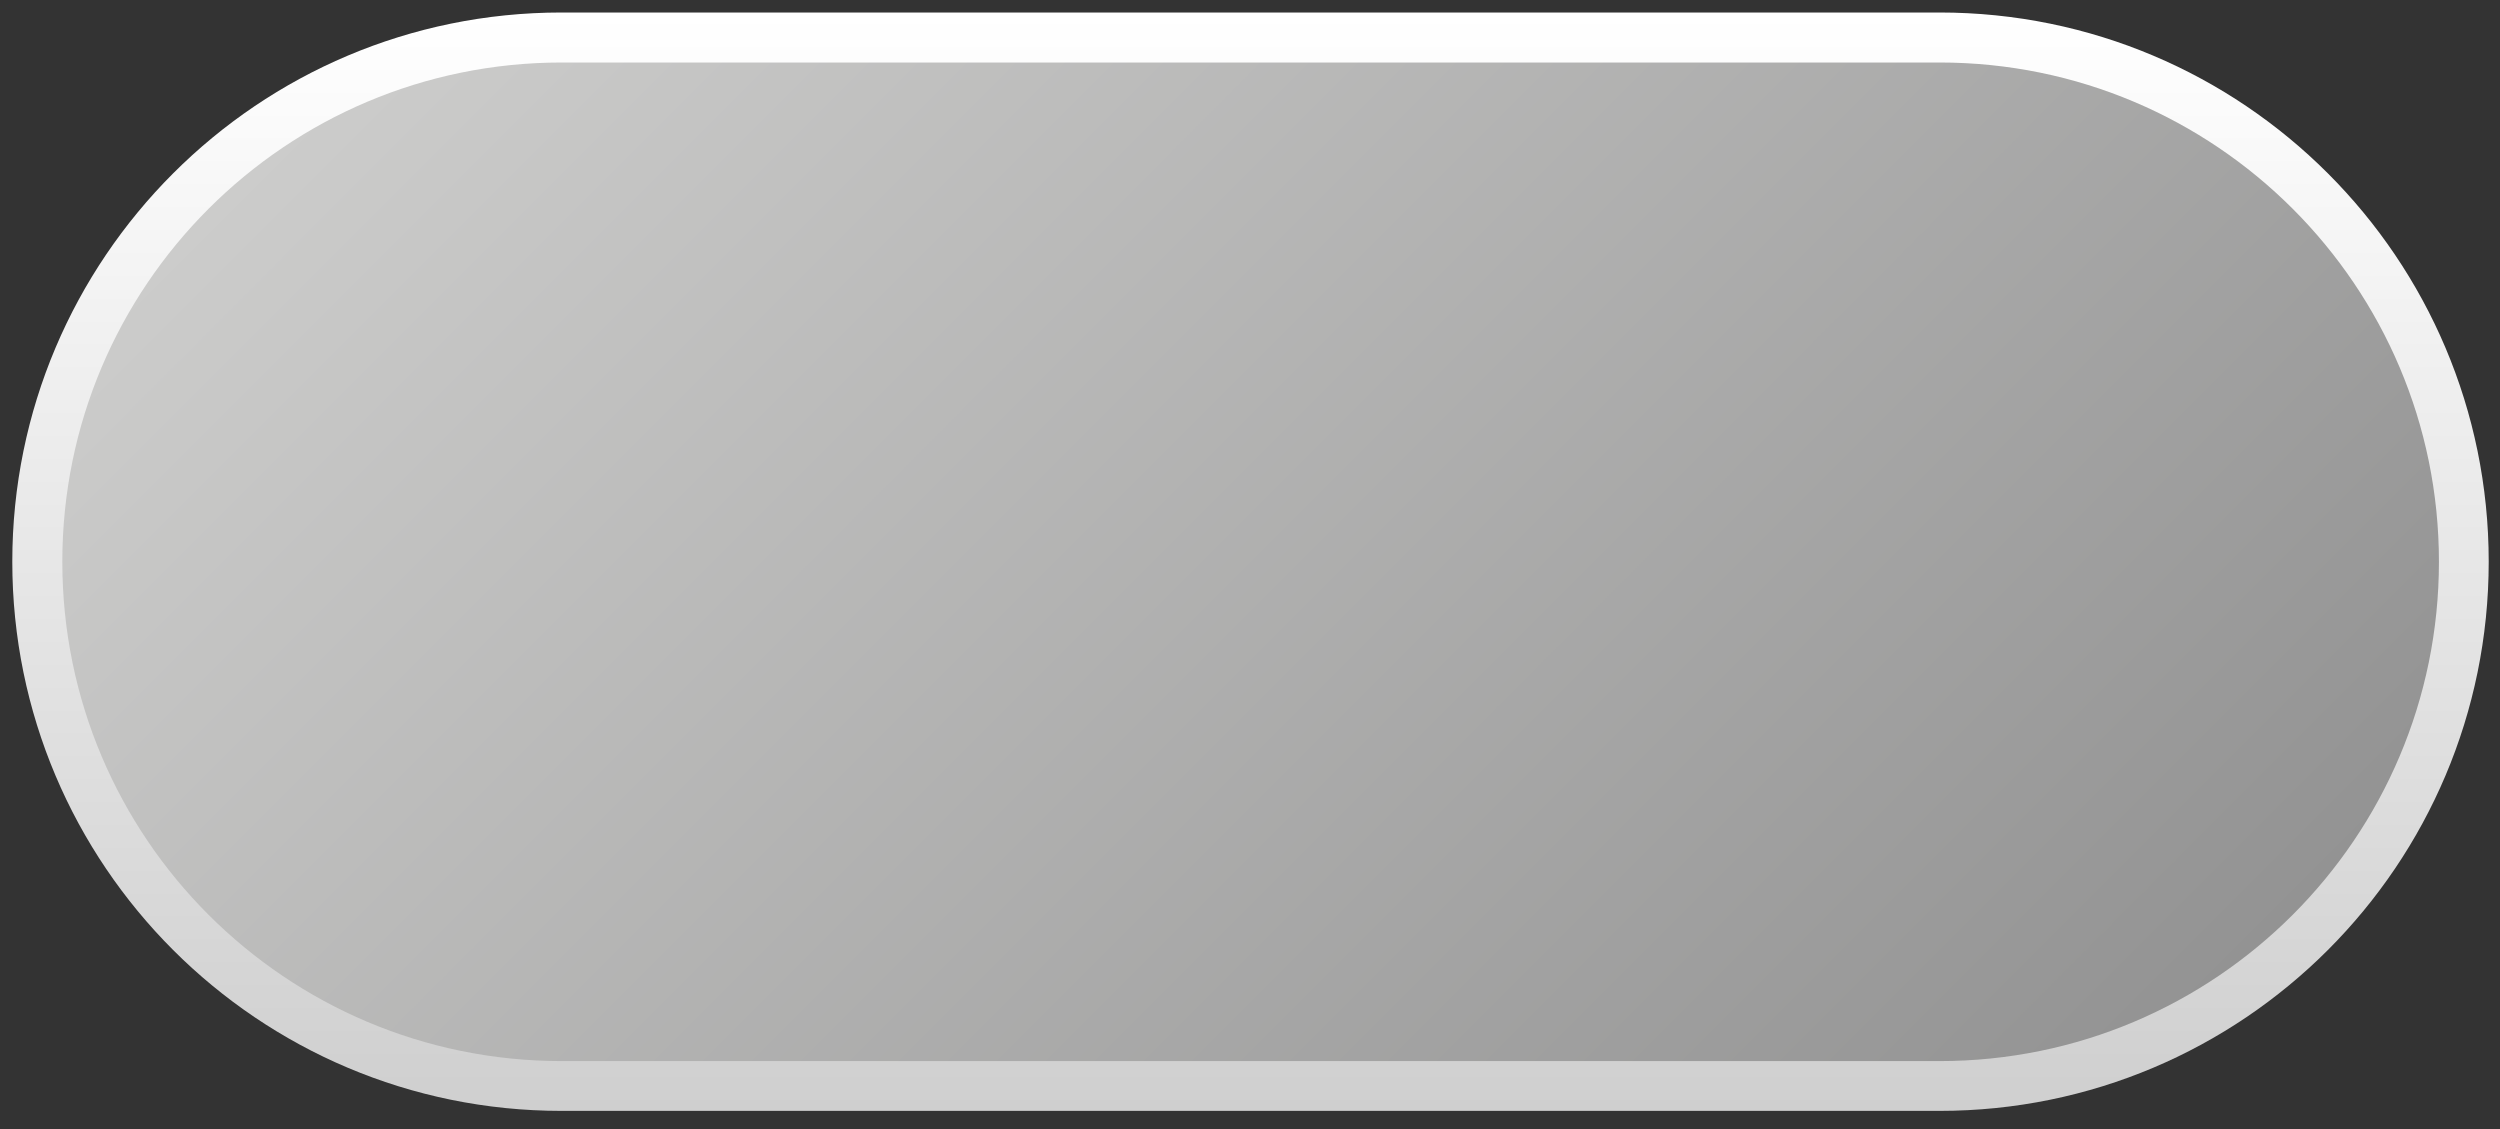
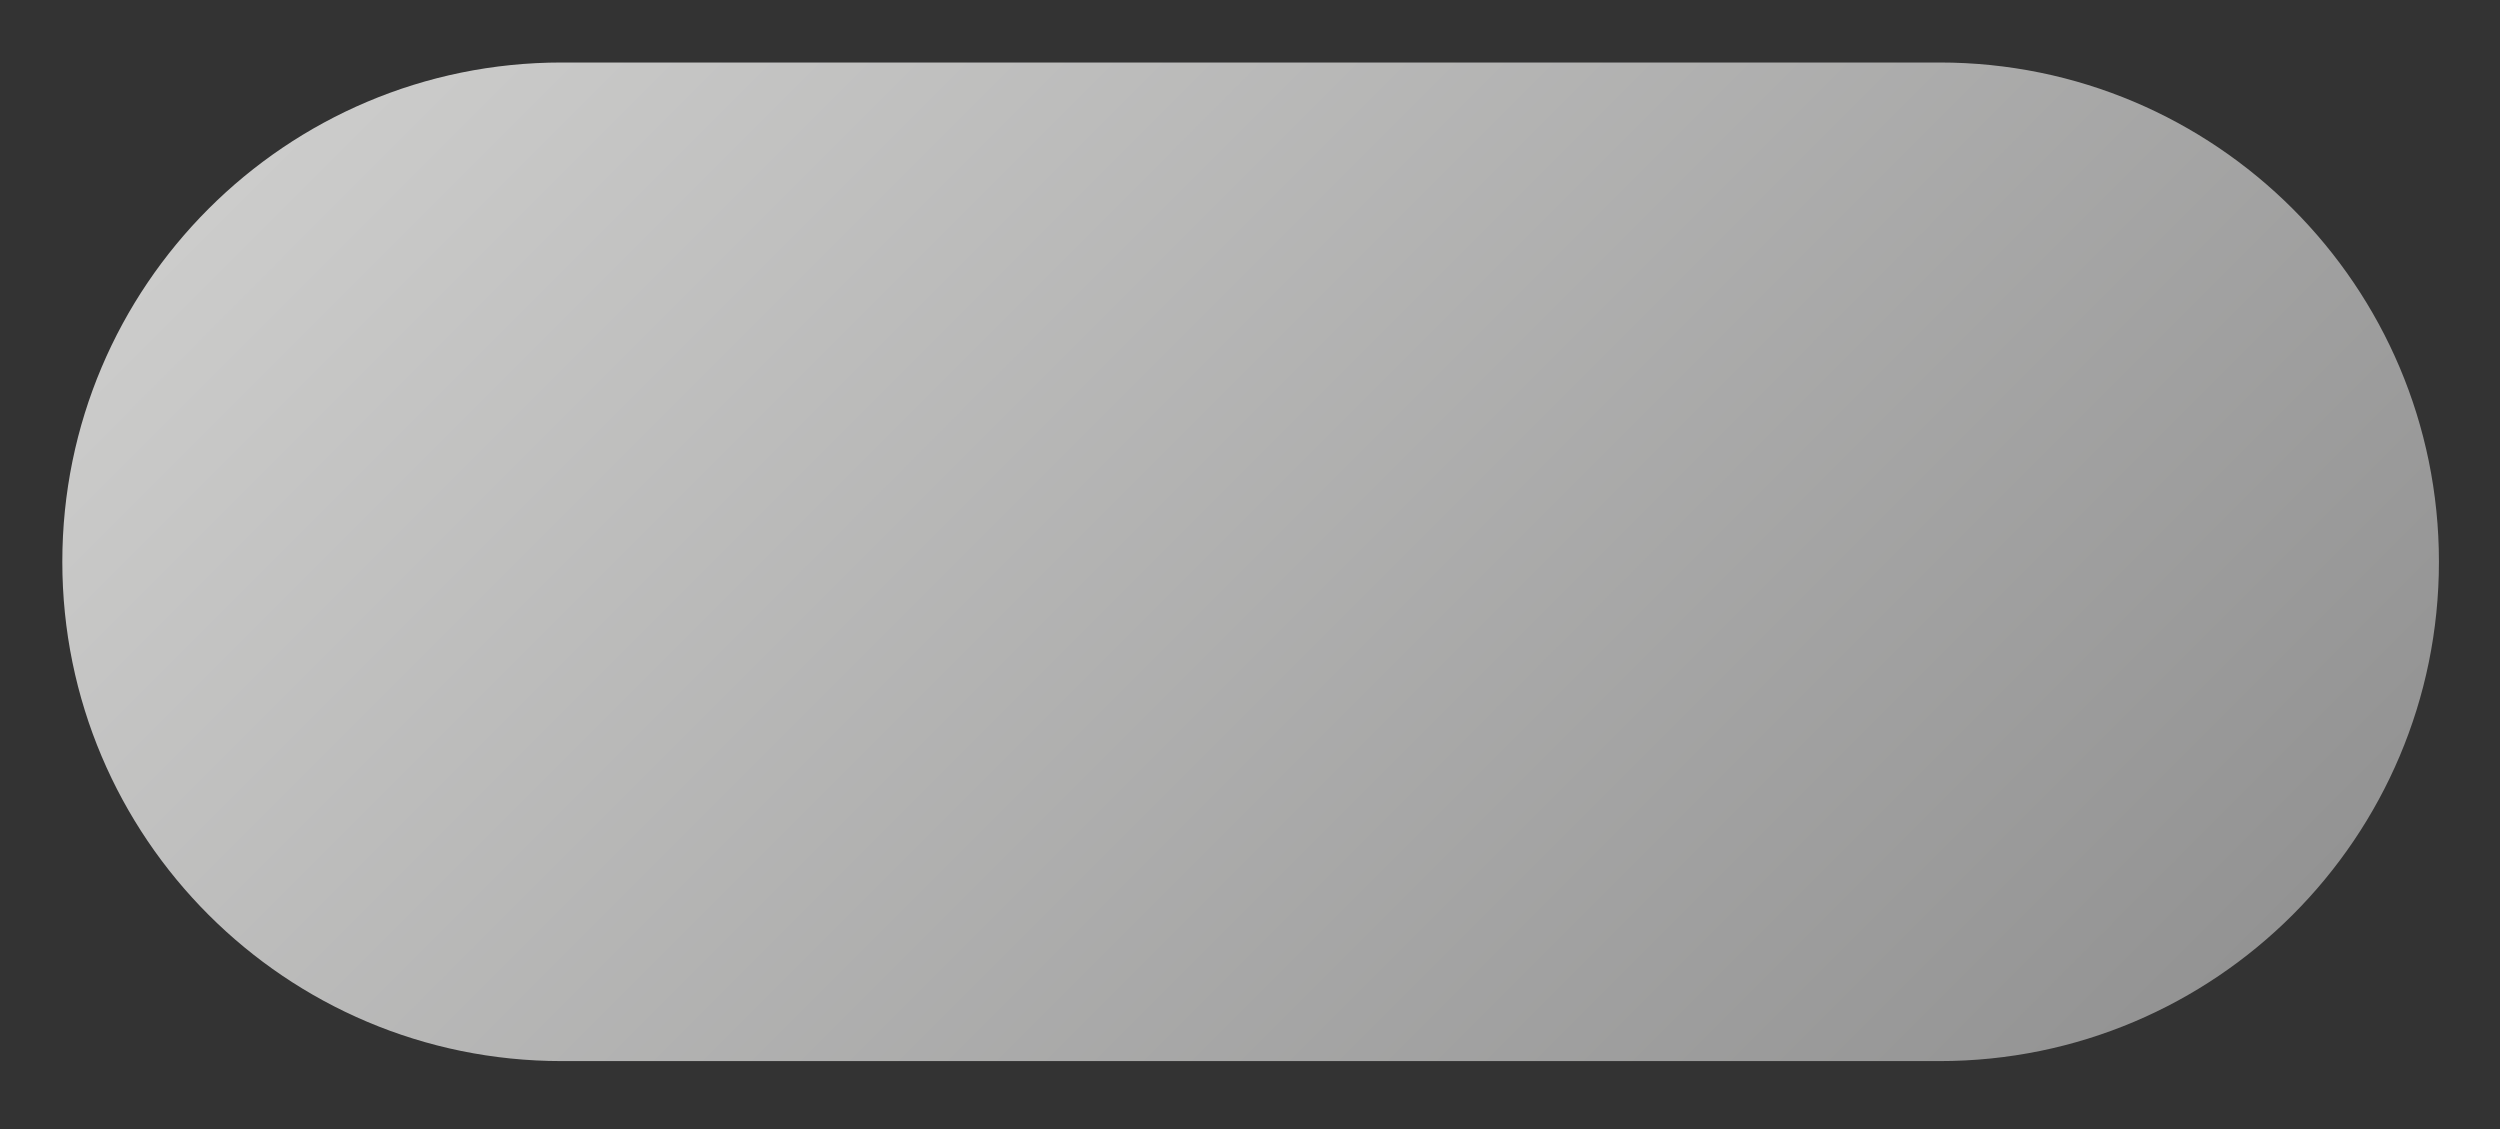
<svg xmlns="http://www.w3.org/2000/svg" width="124" height="56" viewBox="0 0 124 56" fill="none">
  <rect x="0" y="0" width="124" height="56" fill="#333333" stroke="none" />
-   <path d="M96.2 0.62H27.85C12.806 0.62 0.61 12.816 0.61 27.86C0.61 42.904 12.806 55.1 27.85 55.1H96.2C111.245 55.1 123.44 42.904 123.44 27.86C123.44 12.816 111.245 0.62 96.2 0.62Z" fill="url(#paint0_linear_40_492)" />
  <path d="M96.201 3.1H27.861C14.181 3.1 3.091 14.188 3.091 27.865C3.091 41.542 14.181 52.63 27.861 52.63H96.201C109.881 52.63 120.971 41.542 120.971 27.865C120.971 14.188 109.881 3.1 96.201 3.1Z" fill="url(#paint1_linear_40_492)" />
  <defs>
    <linearGradient id="paint0_linear_40_492" x1="62.03" y1="55.11" x2="62.03" y2="0.62" gradientUnits="userSpaceOnUse">
      <stop stop-color="#CFCFCF" />
      <stop offset="1" stop-color="white" />
    </linearGradient>
    <linearGradient id="paint1_linear_40_492" x1="27.431" y1="-6.73" x2="96.631" y2="62.46" gradientUnits="userSpaceOnUse">
      <stop stop-color="#CCCCCB" />
      <stop offset="1" stop-color="#939393" />
    </linearGradient>
  </defs>
</svg>